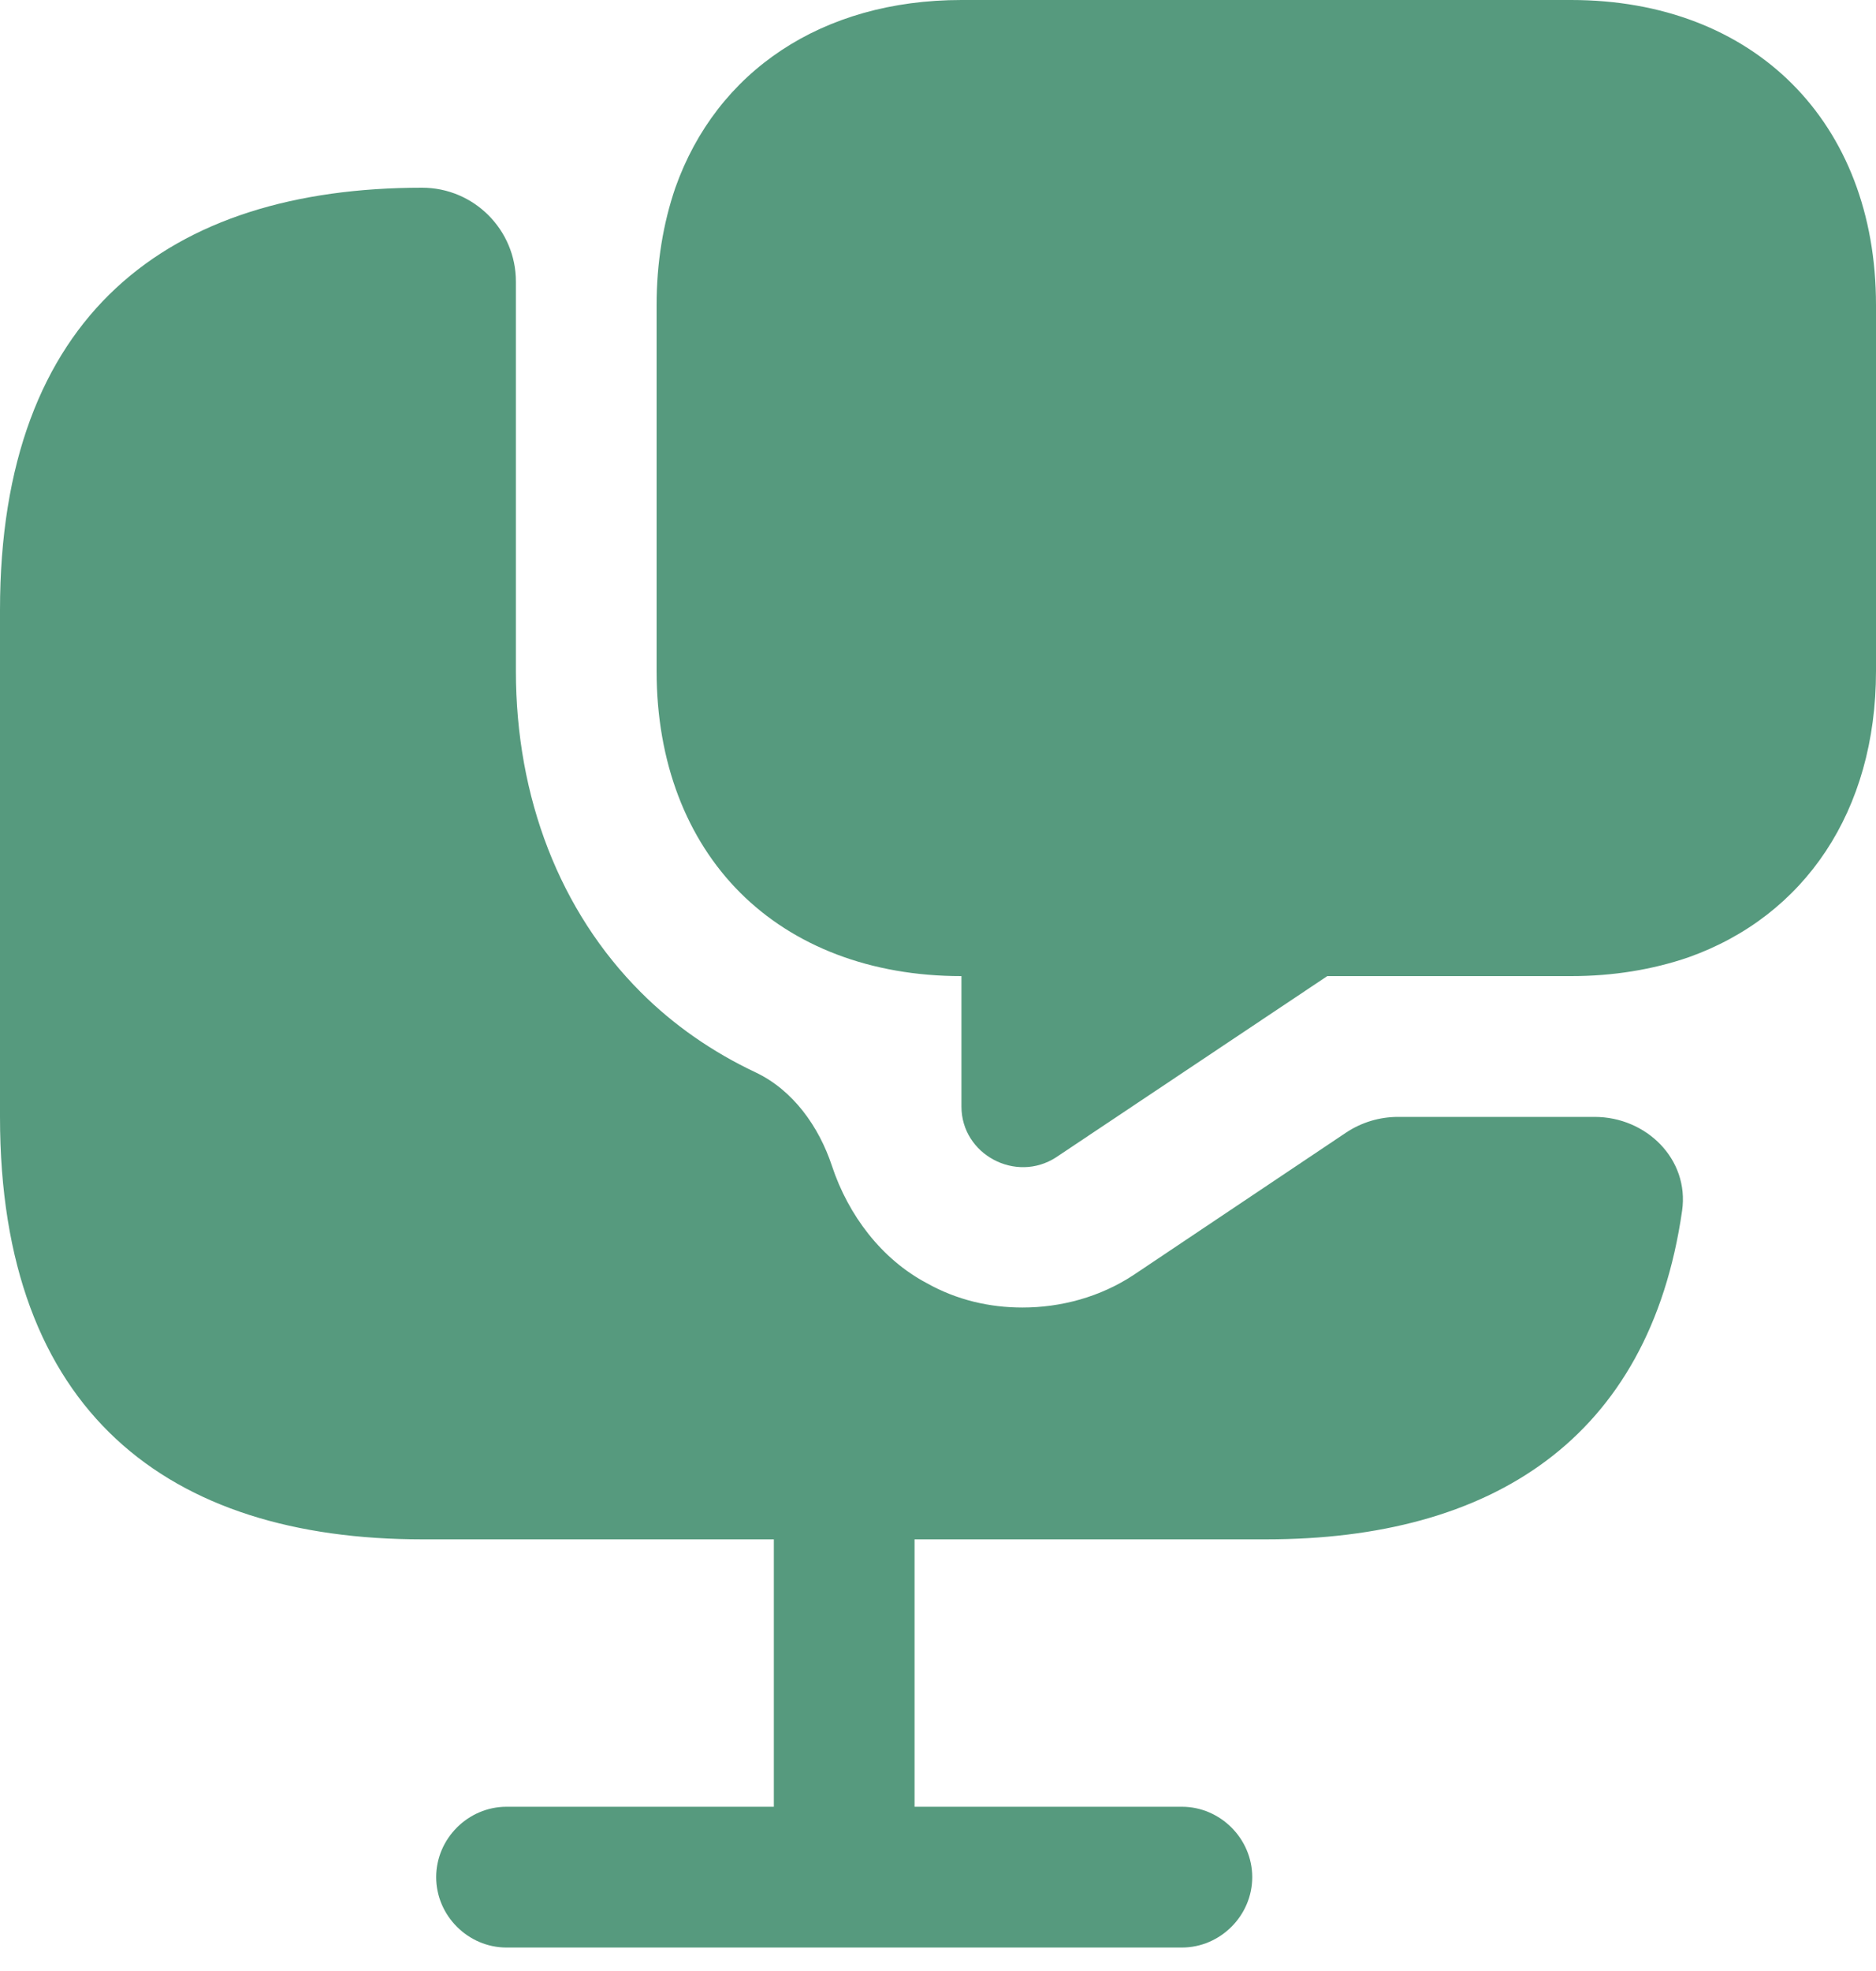
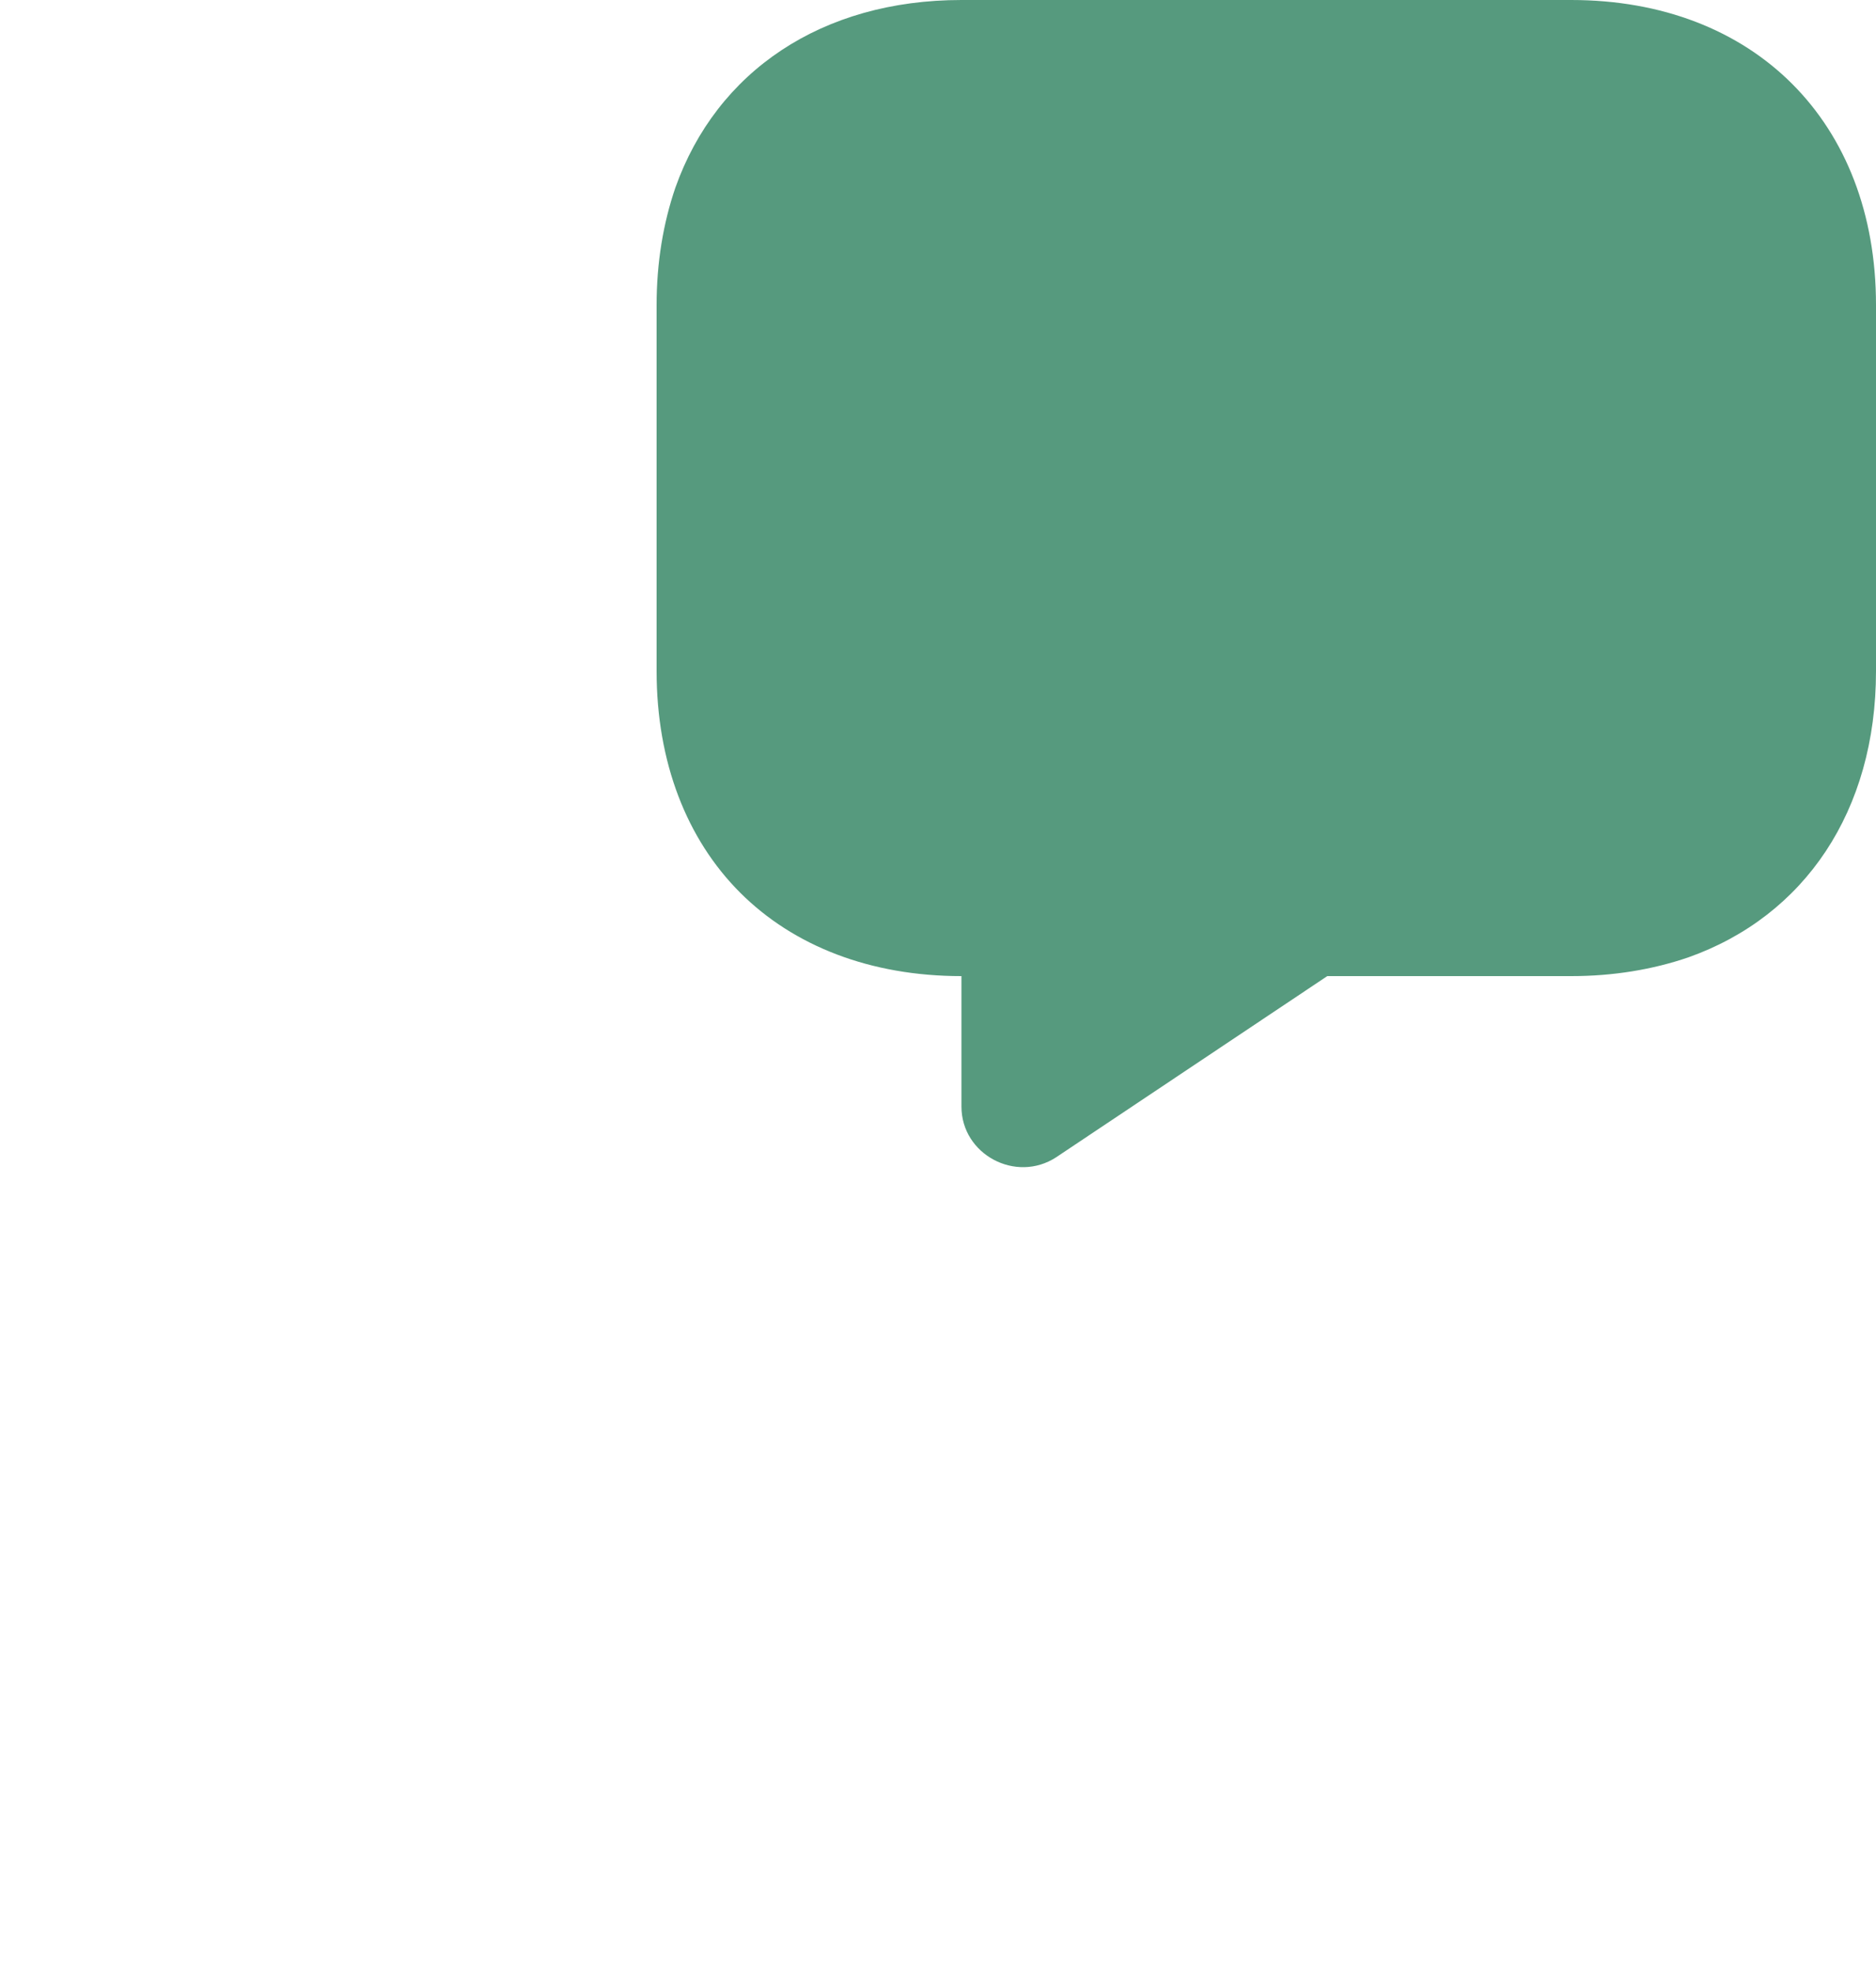
<svg xmlns="http://www.w3.org/2000/svg" width="20" height="21" viewBox="0 0 20 21" fill="none">
-   <path d="M16.75 11.9H14.904C14.706 11.9 14.512 11.959 14.348 12.069L12.09 13.581C11.73 13.82 11.31 13.931 10.9 13.931C10.55 13.931 10.2 13.851 9.88 13.671C9.398 13.416 9.044 12.948 8.87 12.424C8.731 12.003 8.454 11.614 8.054 11.425C7.594 11.208 7.18 10.921 6.83 10.57C5.97 9.71 5.5 8.5 5.5 7.15V3.25V3C5.5 2.448 5.052 2 4.5 2C1.8 2 0 3.35 0 6.5V11.9C0 15.05 1.8 16.401 4.5 16.401H8.25V19.25H5.4C4.99 19.25 4.65 19.59 4.65 20C4.65 20.41 4.99 20.75 5.4 20.75H12.6C13.01 20.75 13.35 20.41 13.35 20C13.35 19.59 13.01 19.25 12.6 19.25H9.75V16.401H13.5C15.895 16.401 17.582 15.338 17.933 12.899C18.011 12.352 17.552 11.9 17 11.9H16.75Z" fill="#569A7E" />
  <path d="M20 3.25V7.15C20 8.64 19.24 9.76 18 10.2C17.62 10.33 17.2 10.4 16.75 10.4H14.15L11.26 12.33C10.83 12.61 10.25 12.3 10.25 11.79V10.4C9.28 10.4 8.46 10.08 7.89 9.51C7.32 8.94 7 8.12 7 7.15V3.25C7 2.8 7.07 2.38 7.2 2C7.64 0.76 8.76 0 10.25 0H16.75C18.7 0 20 1.3 20 3.25Z" fill="#569A7E" />
</svg>